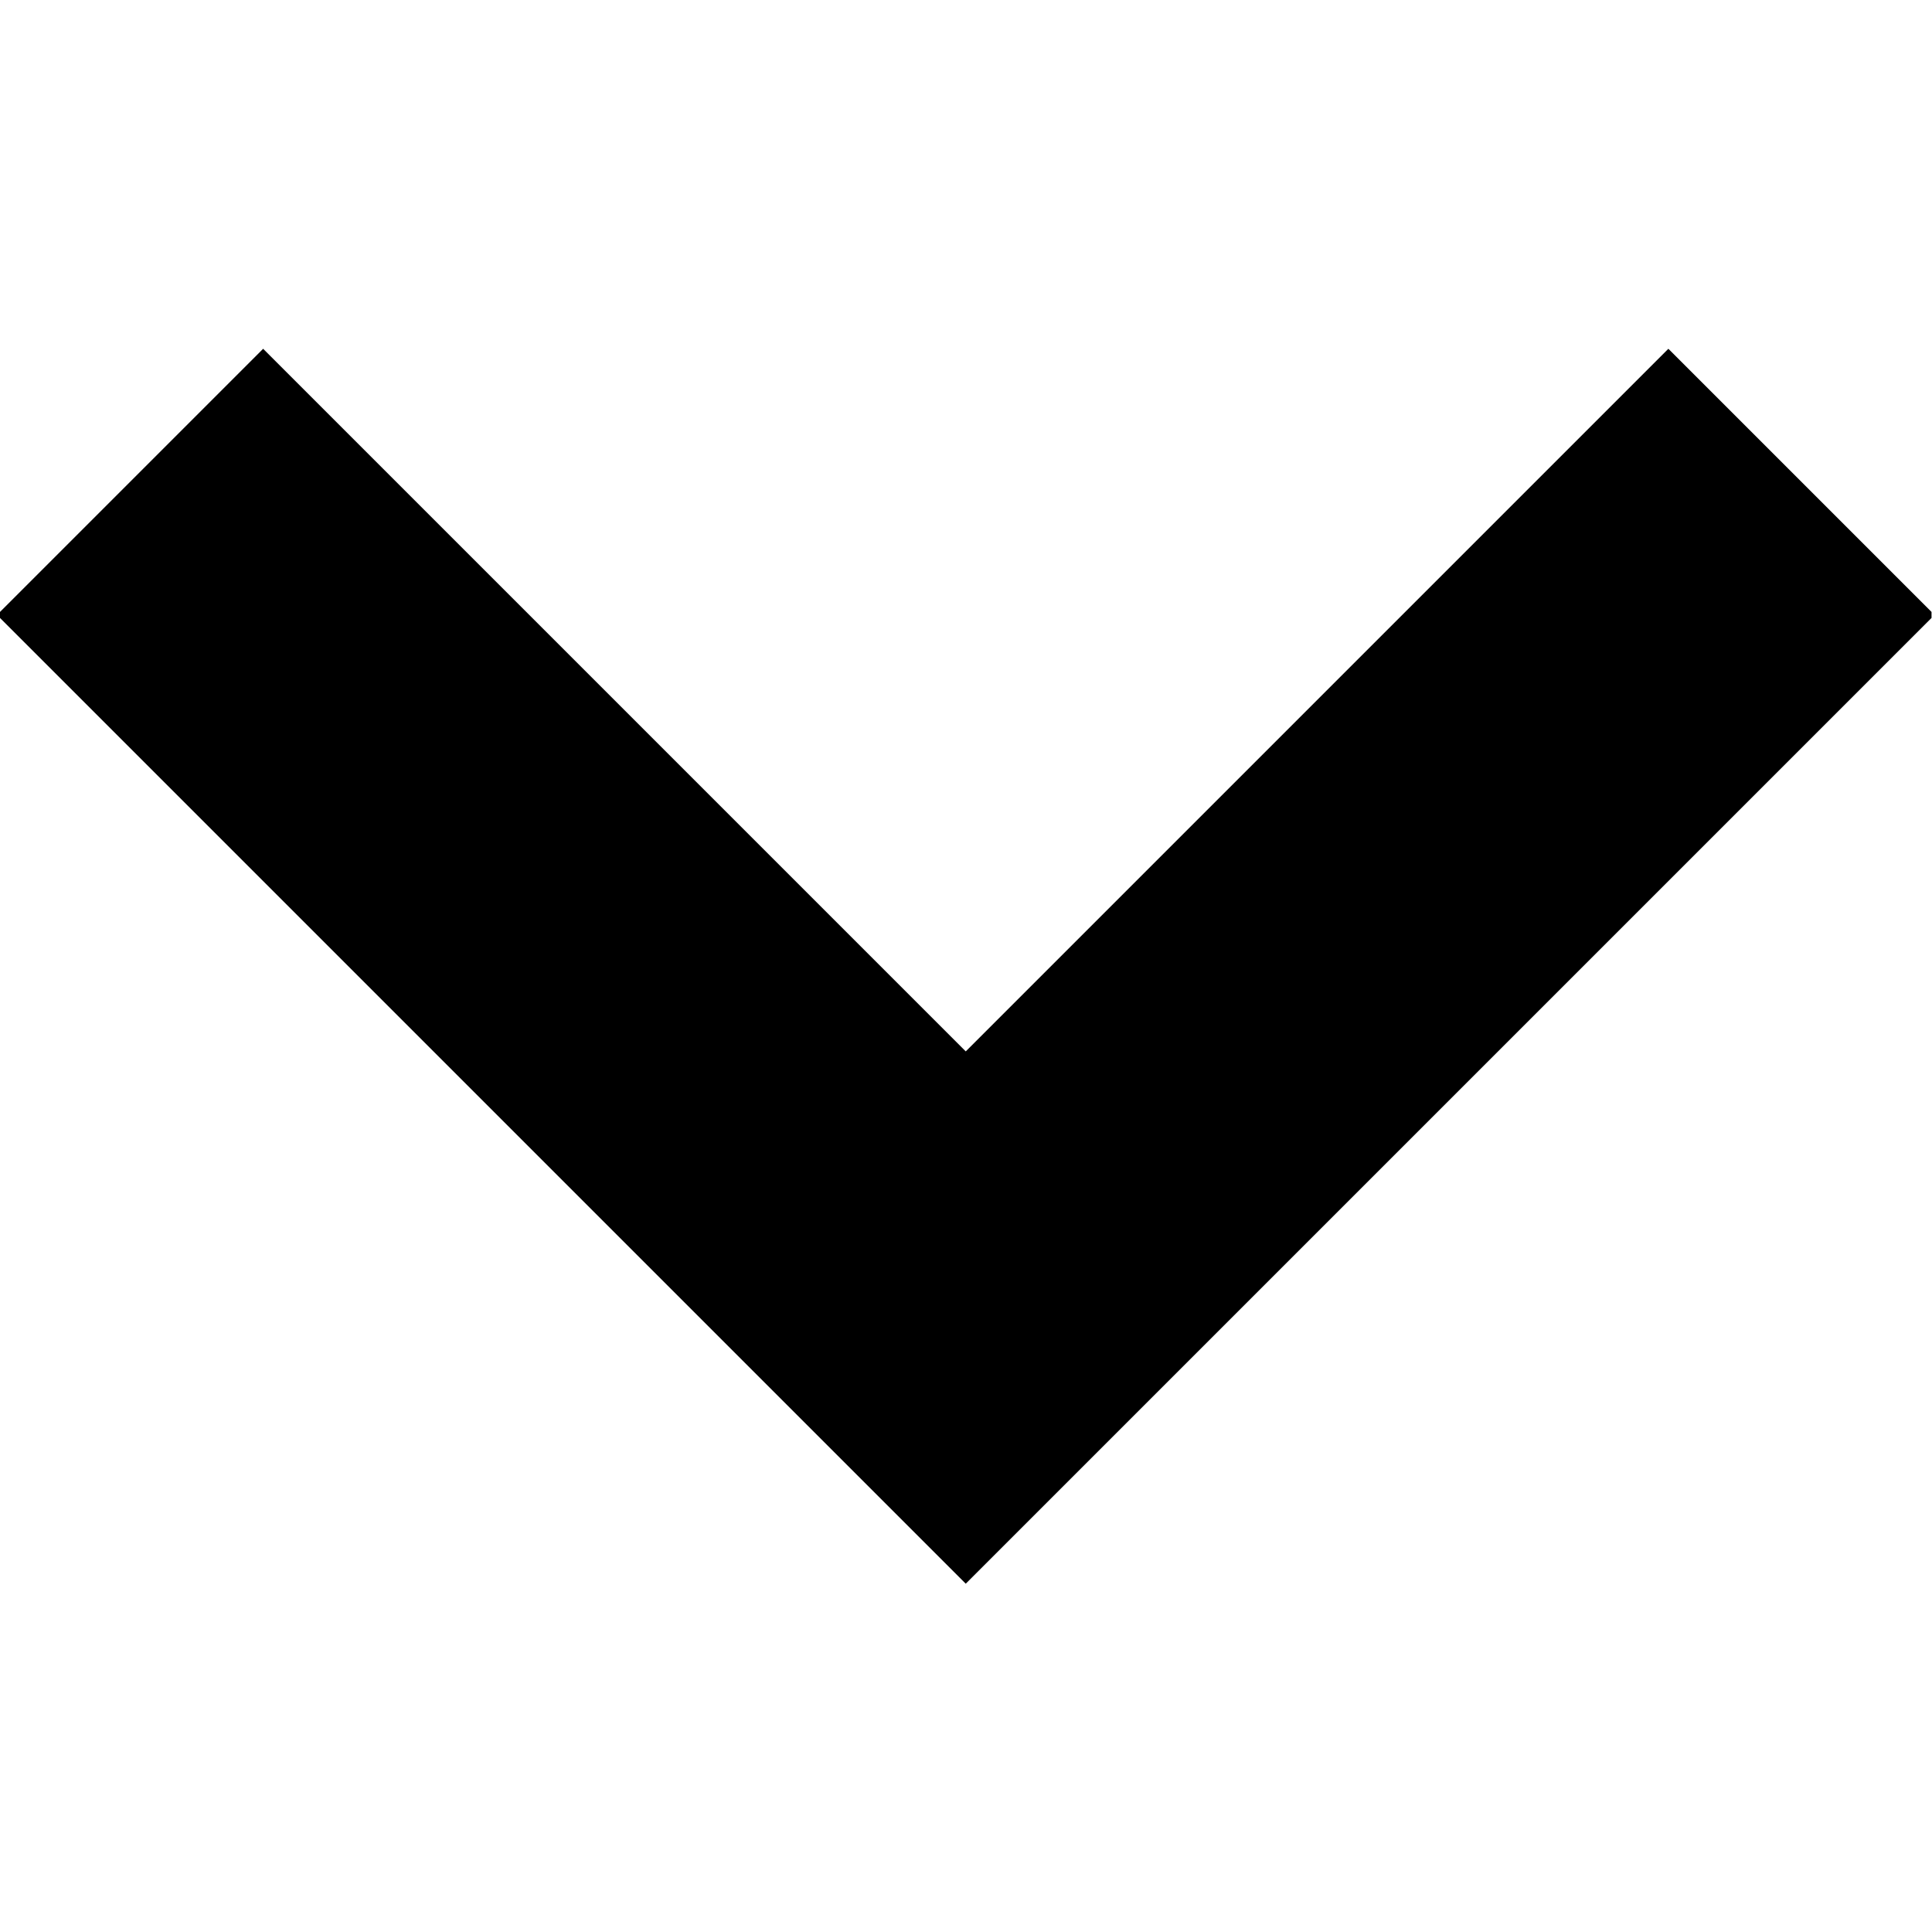
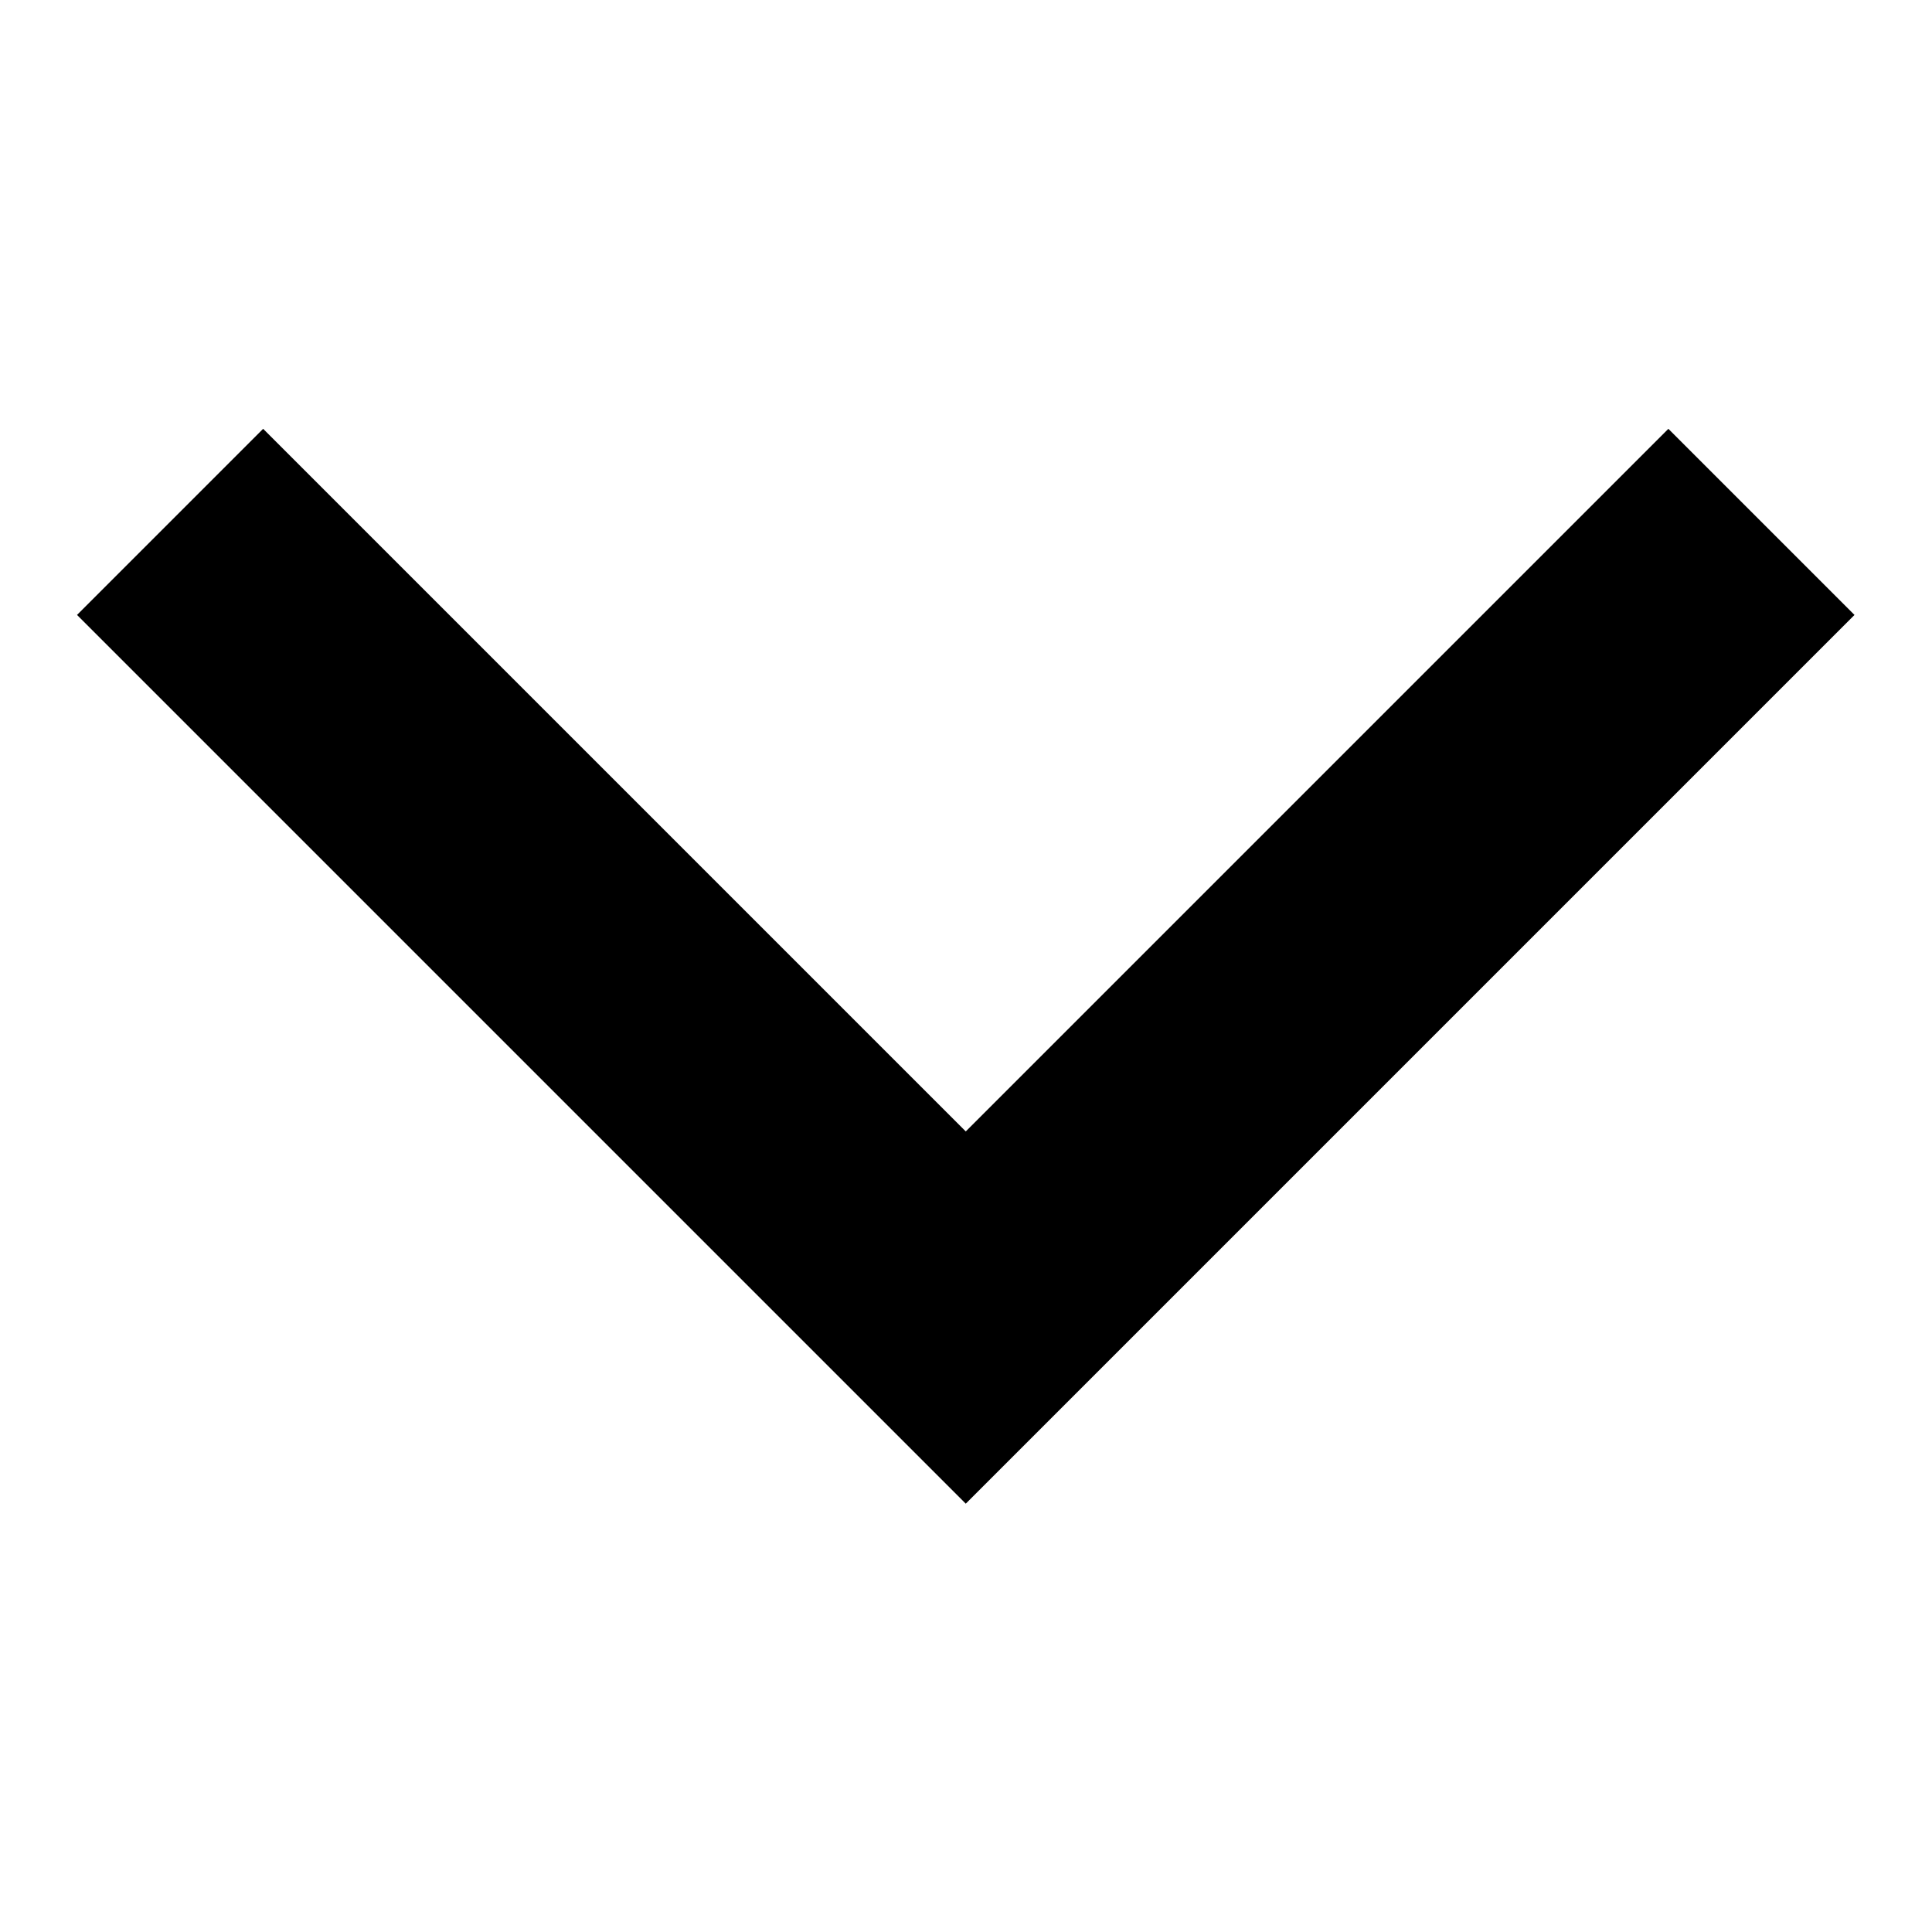
<svg xmlns="http://www.w3.org/2000/svg" version="1.1" id="svg8178" xml:space="preserve" width="682.667" height="682.667" viewBox="0 0 682.667 682.667">
  <defs id="defs8182">
    <clipPath clipPathUnits="userSpaceOnUse" id="clipPath8196">
-       <path d="M 0,512 H 512 V 0 H 0 Z" id="path8194" />
-     </clipPath>
+       </clipPath>
  </defs>
  <g id="g8184" transform="matrix(1.333,0,0,-1.333,0,682.667)">
    <g id="g8186" transform="translate(256,113.54)">
      <path d="M 0,0 -235.583,235.583 -186.246,284.92 0,98.673 186.246,284.92 235.583,235.583 Z" style="fill:#000000;fill-opacity:1;fill-rule:nonzero;stroke:none" id="path8188" />
    </g>
    <g id="g8190">
      <g id="g8192" clip-path="url(#clipPath8196)">
        <g id="g8198" transform="translate(256,113.54)">
-           <path d="M 0,0 -235.583,235.583 -186.246,284.92 0,98.673 186.246,284.92 235.583,235.583 Z" style="fill:none;stroke:#000000;stroke-width:30;stroke-linecap:butt;stroke-linejoin:miter;stroke-miterlimit:10;stroke-dasharray:none;stroke-opacity:1" id="path8200" />
-         </g>
+           </g>
      </g>
    </g>
  </g>
</svg>